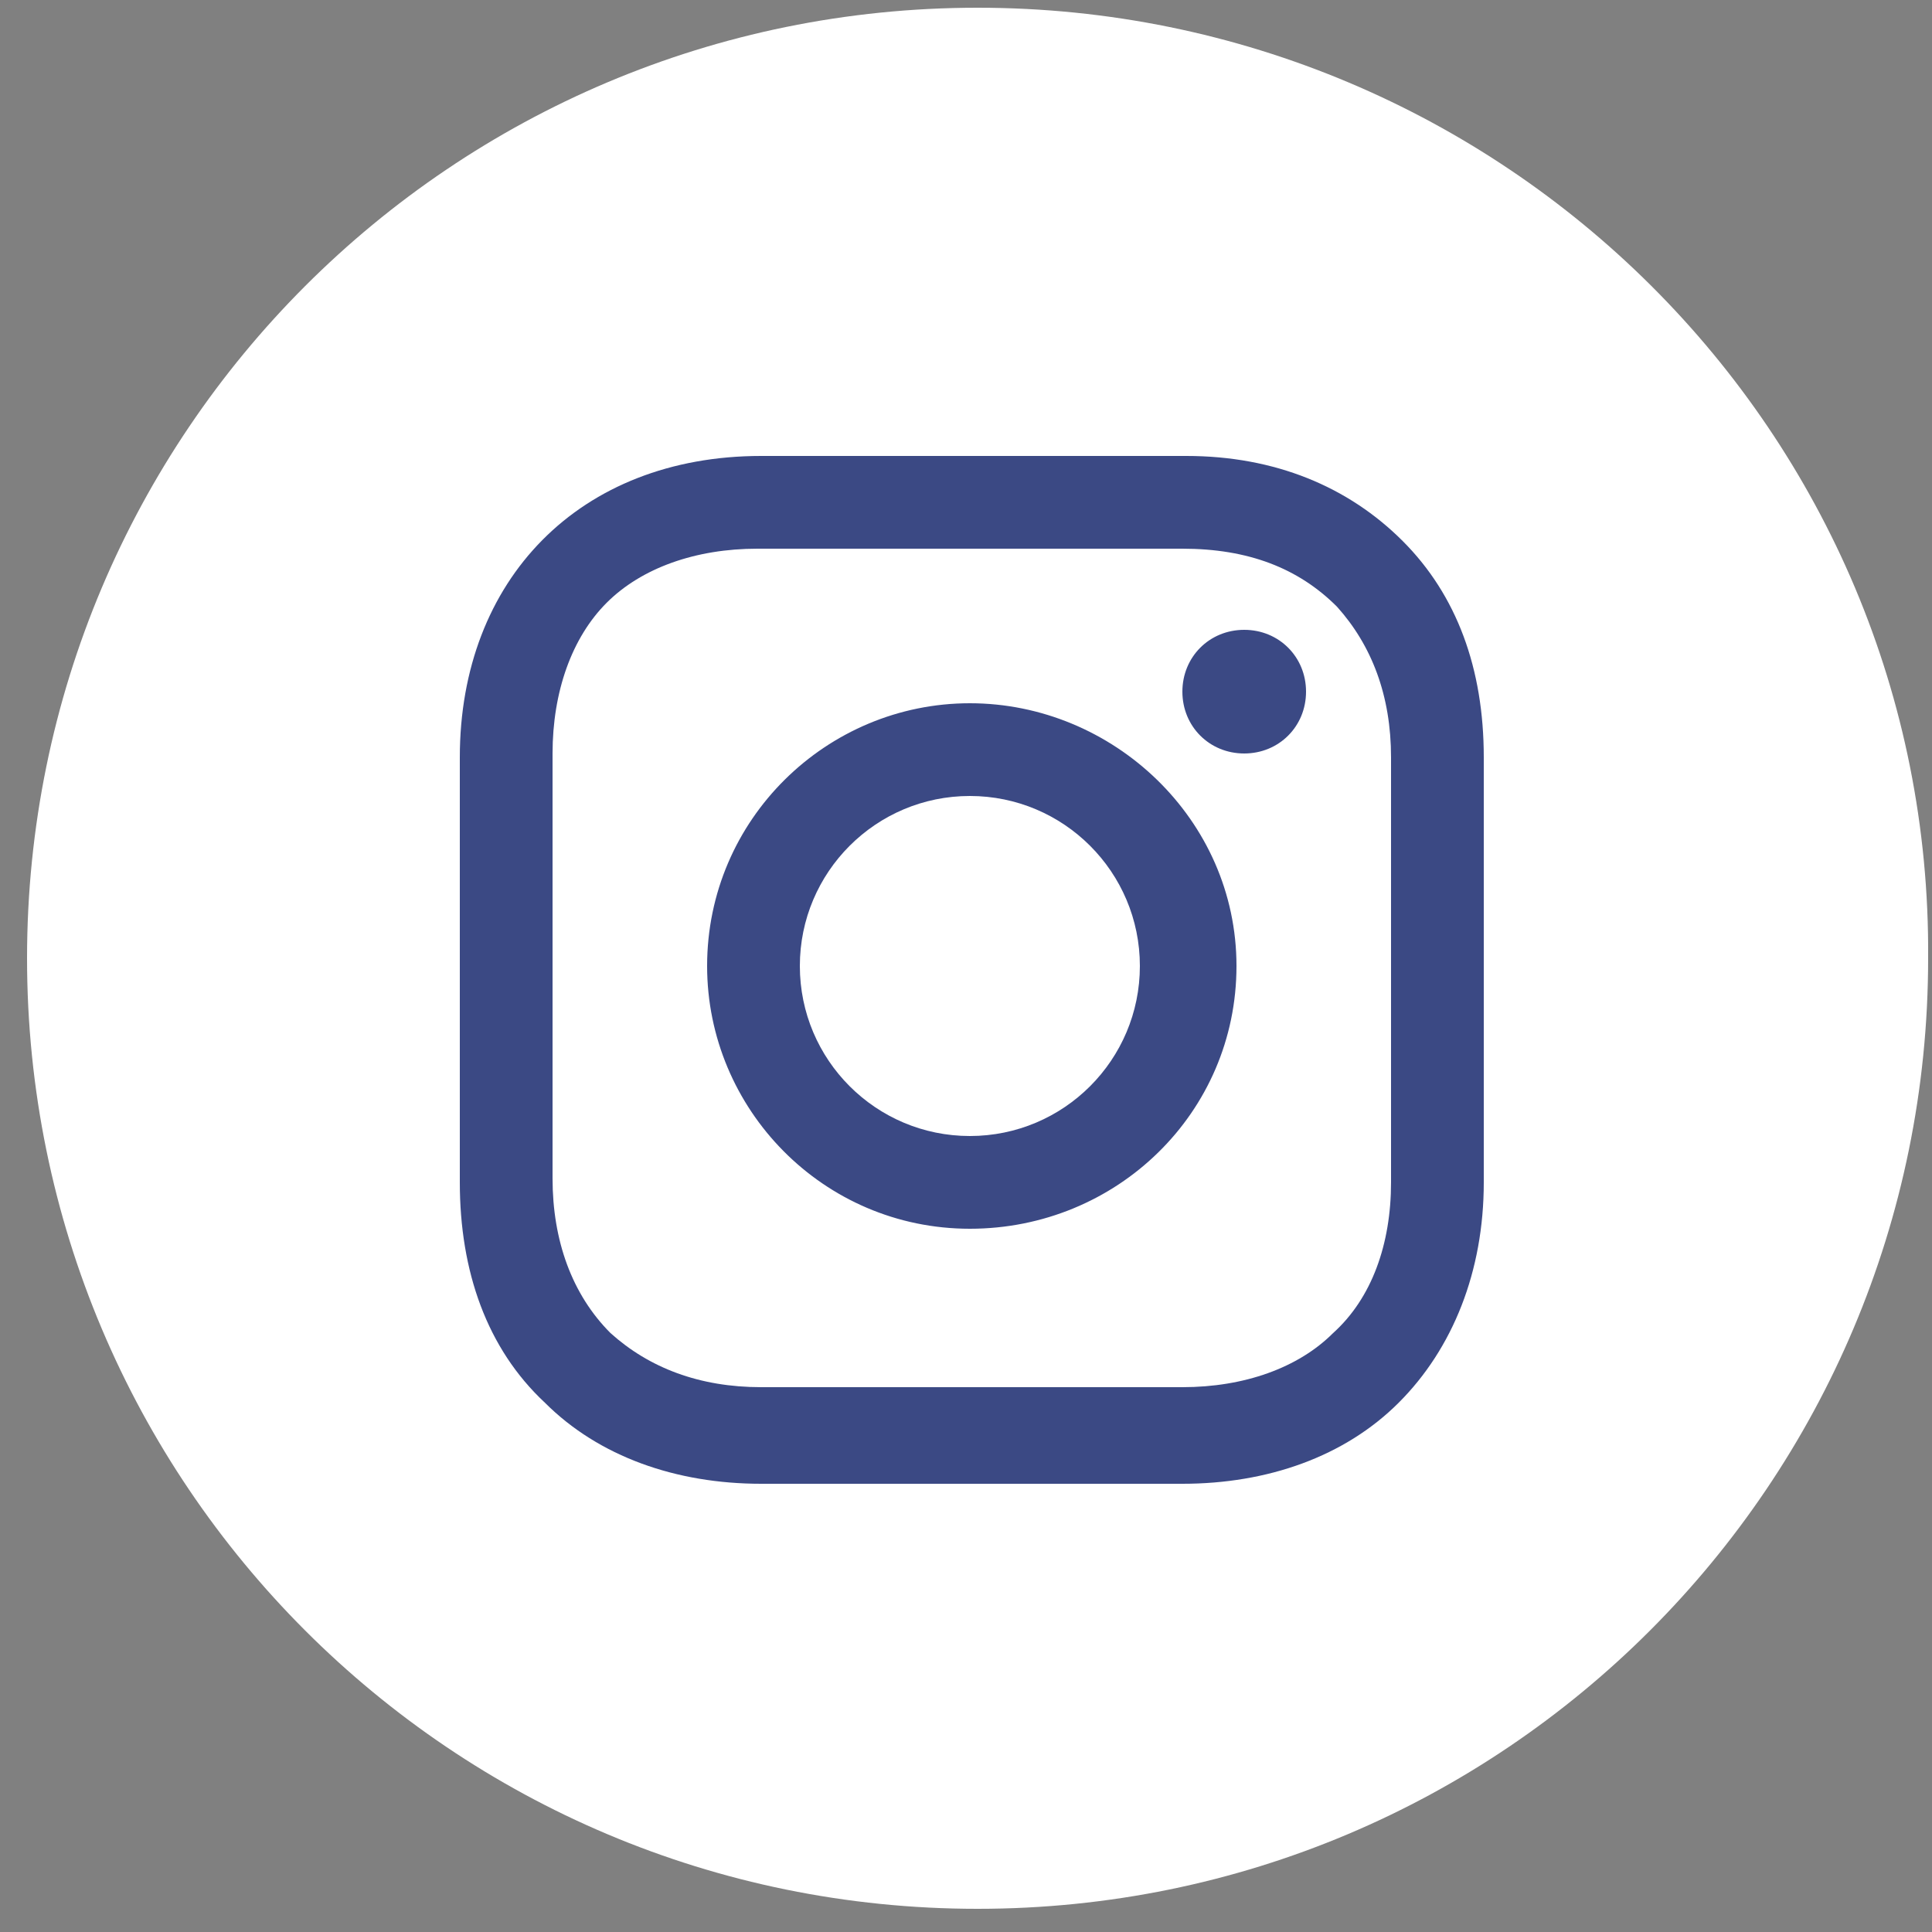
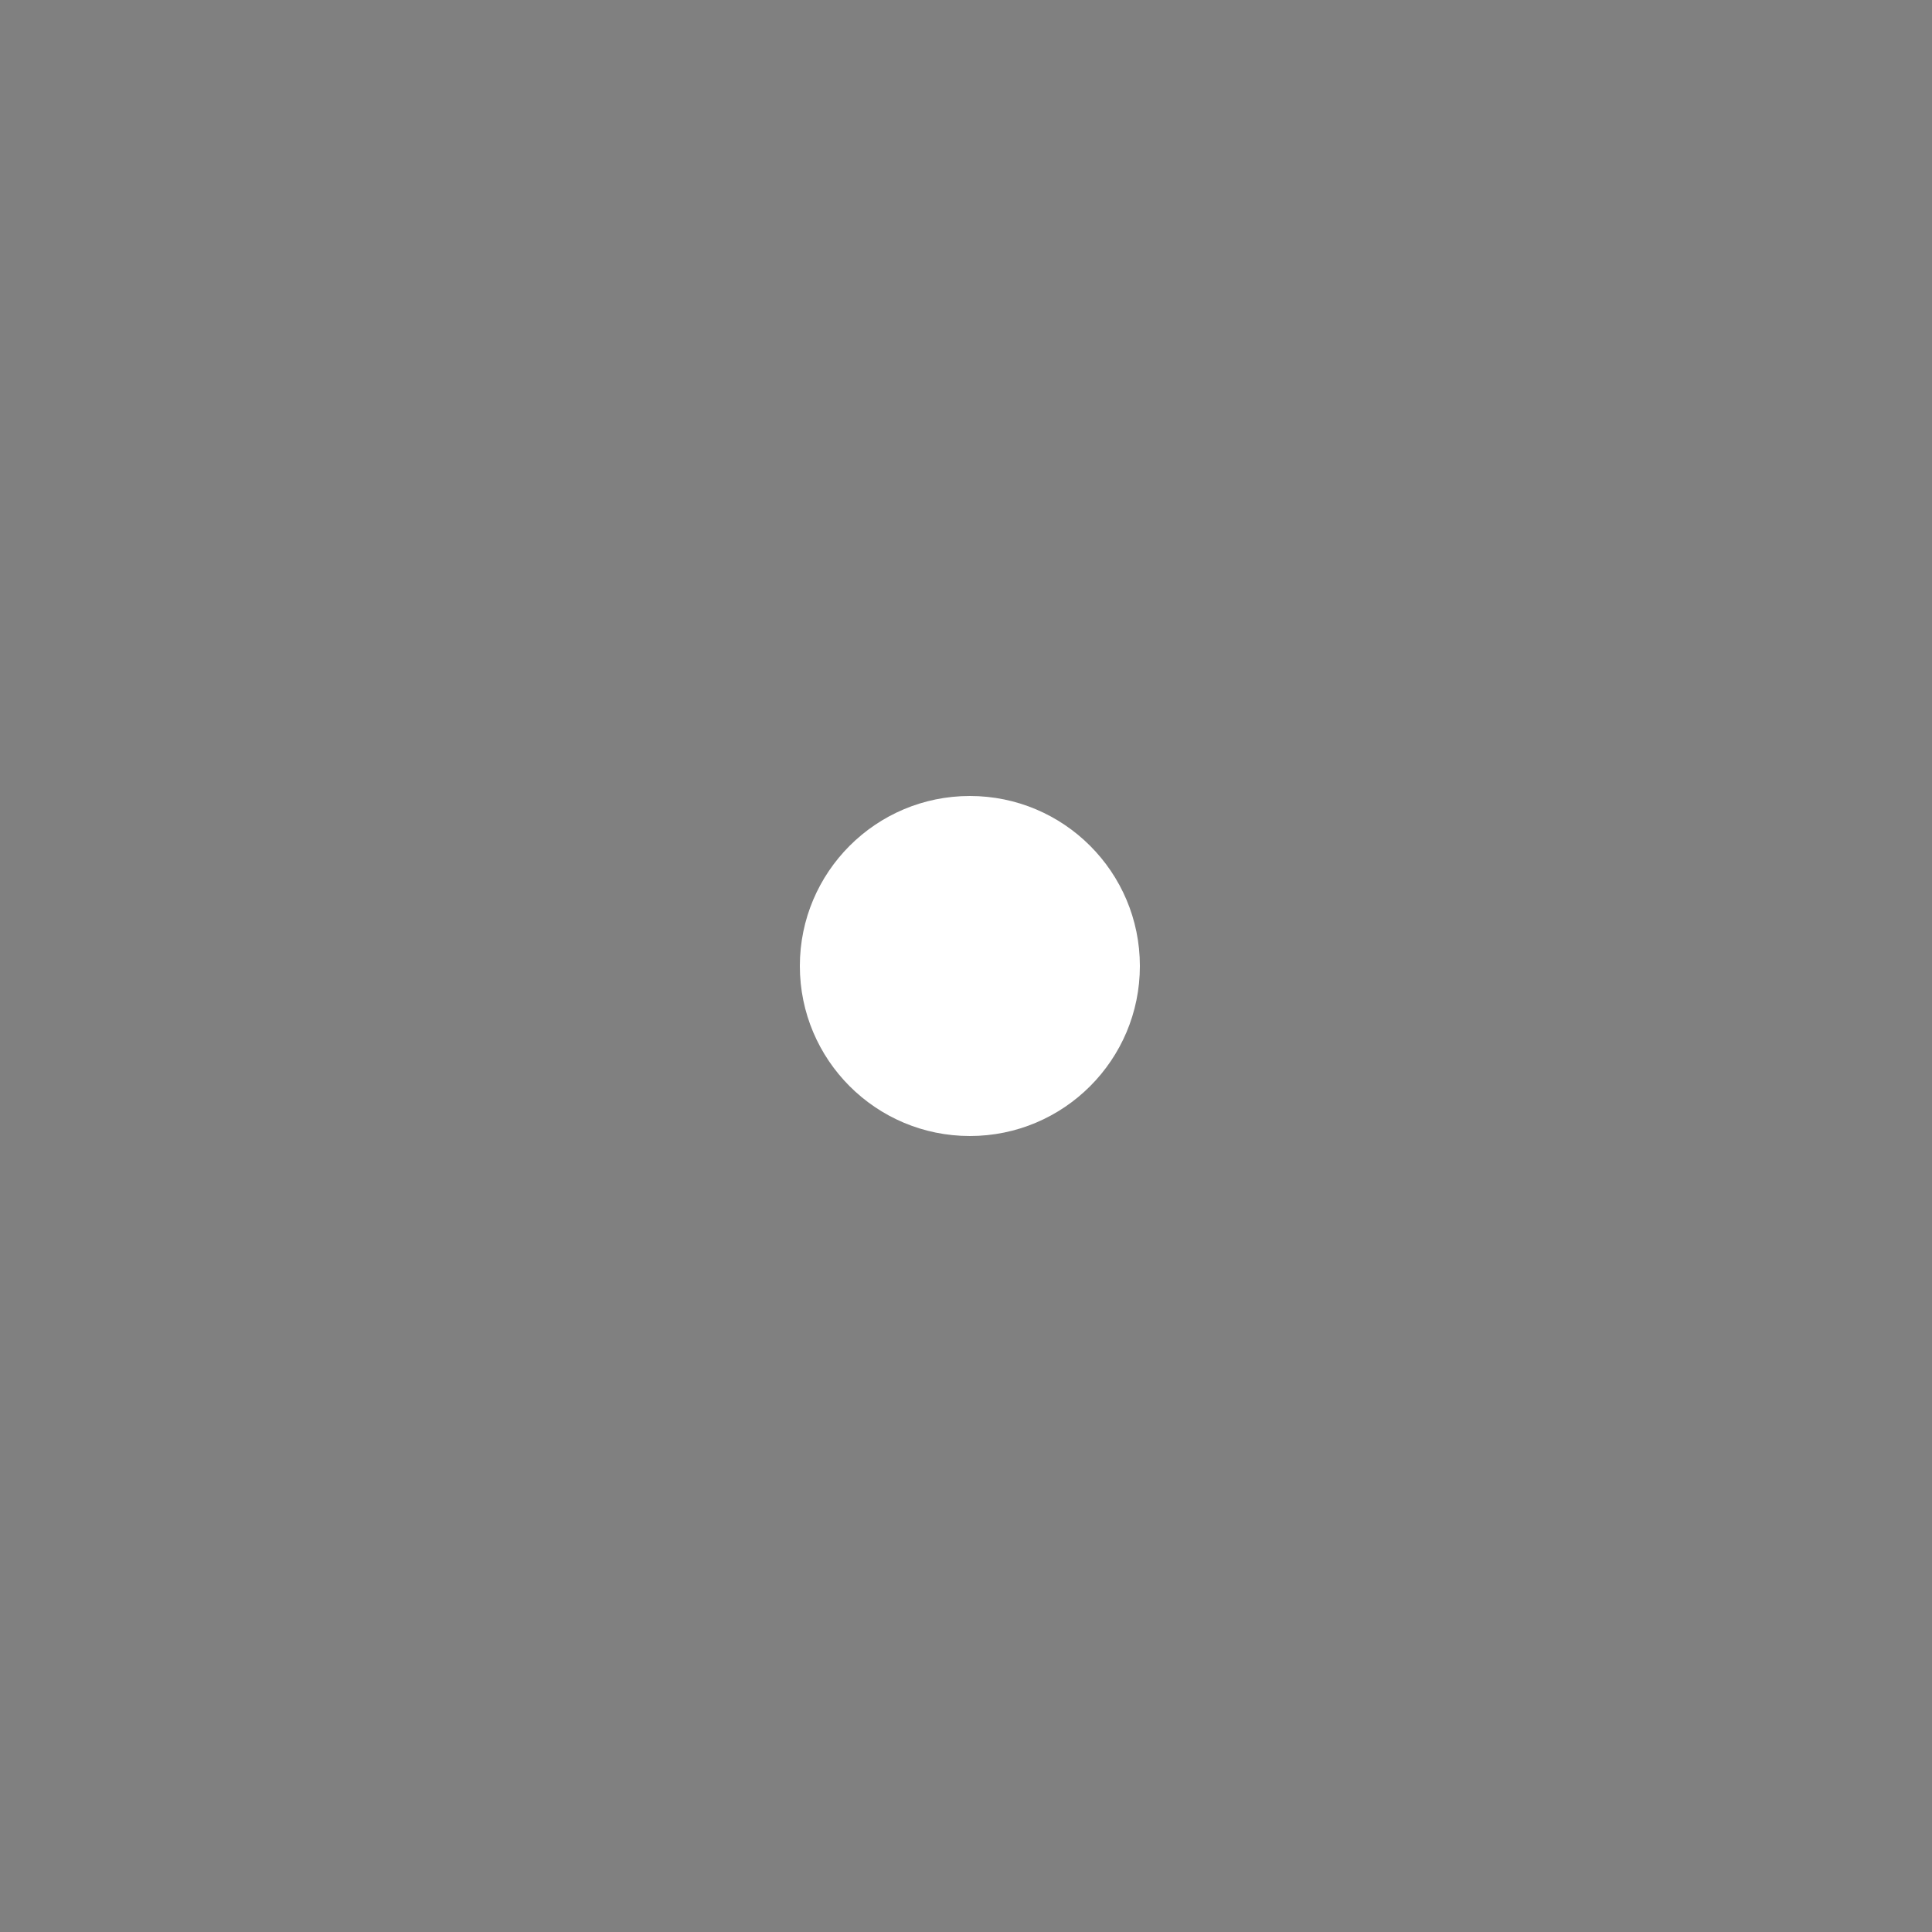
<svg xmlns="http://www.w3.org/2000/svg" width="43px" height="43px" viewBox="0 0 43 43" version="1.1">
  <rect x="0" y="0" width="43" height="43" fill="#808080" stroke="none" />
  <title>Instagram</title>
  <g id="Page-1" stroke="none" stroke-width="1" fill="none" fill-rule="evenodd">
    <g id="Instagram">
-       <rect id="Rectangle" fill="#3B4984" x="9" y="9" width="25" height="25" />
      <circle id="Oval" fill="#FFFFFF" fill-rule="nonzero" cx="21.586" cy="21.5" r="3.784" />
-       <path d="M26.316,12.212 L16.856,12.212 C15.48,12.212 14.276,12.642 13.502,13.416 C12.728,14.19 12.298,15.394 12.298,16.77 L12.298,26.23 C12.298,27.606 12.728,28.81 13.588,29.67 C14.448,30.444 15.566,30.874 16.942,30.874 L26.316,30.874 C27.692,30.874 28.896,30.444 29.67,29.67 C30.53,28.896 30.96,27.692 30.96,26.316 L30.96,16.856 C30.96,15.48 30.53,14.362 29.756,13.502 C28.896,12.642 27.778,12.212 26.316,12.212 Z M21.586,27.348 C18.318,27.348 15.738,24.682 15.738,21.5 C15.738,18.232 18.404,15.652 21.586,15.652 C24.768,15.652 27.52,18.232 27.52,21.5 C27.52,24.768 24.854,27.348 21.586,27.348 Z M27.692,16.77 C26.918,16.77 26.316,16.168 26.316,15.394 C26.316,14.62 26.918,14.018 27.692,14.018 C28.466,14.018 29.068,14.62 29.068,15.394 C29.068,16.168 28.466,16.77 27.692,16.77 Z" id="Shape" fill="#FFFFFF" fill-rule="nonzero" />
-       <path d="M21.758,0.172 C10.062,0.172 0.602,9.632 0.602,21.328 C0.602,33.024 10.062,42.484 21.758,42.484 C33.454,42.484 42.914,33.024 42.914,21.328 C43,9.632 33.454,0.172 21.758,0.172 Z M33.024,26.316 C33.024,28.294 32.336,30.014 31.132,31.218 C29.928,32.422 28.208,33.024 26.316,33.024 L16.942,33.024 C15.05,33.024 13.33,32.422 12.126,31.218 C10.836,30.014 10.234,28.294 10.234,26.316 L10.234,16.856 C10.234,12.9 12.9,10.148 16.942,10.148 L26.402,10.148 C28.38,10.148 30.014,10.836 31.218,12.04 C32.422,13.244 33.024,14.878 33.024,16.856 L33.024,26.316 Z" id="Shape" fill="#FFFFFF" fill-rule="nonzero" />
    </g>
  </g>
</svg>